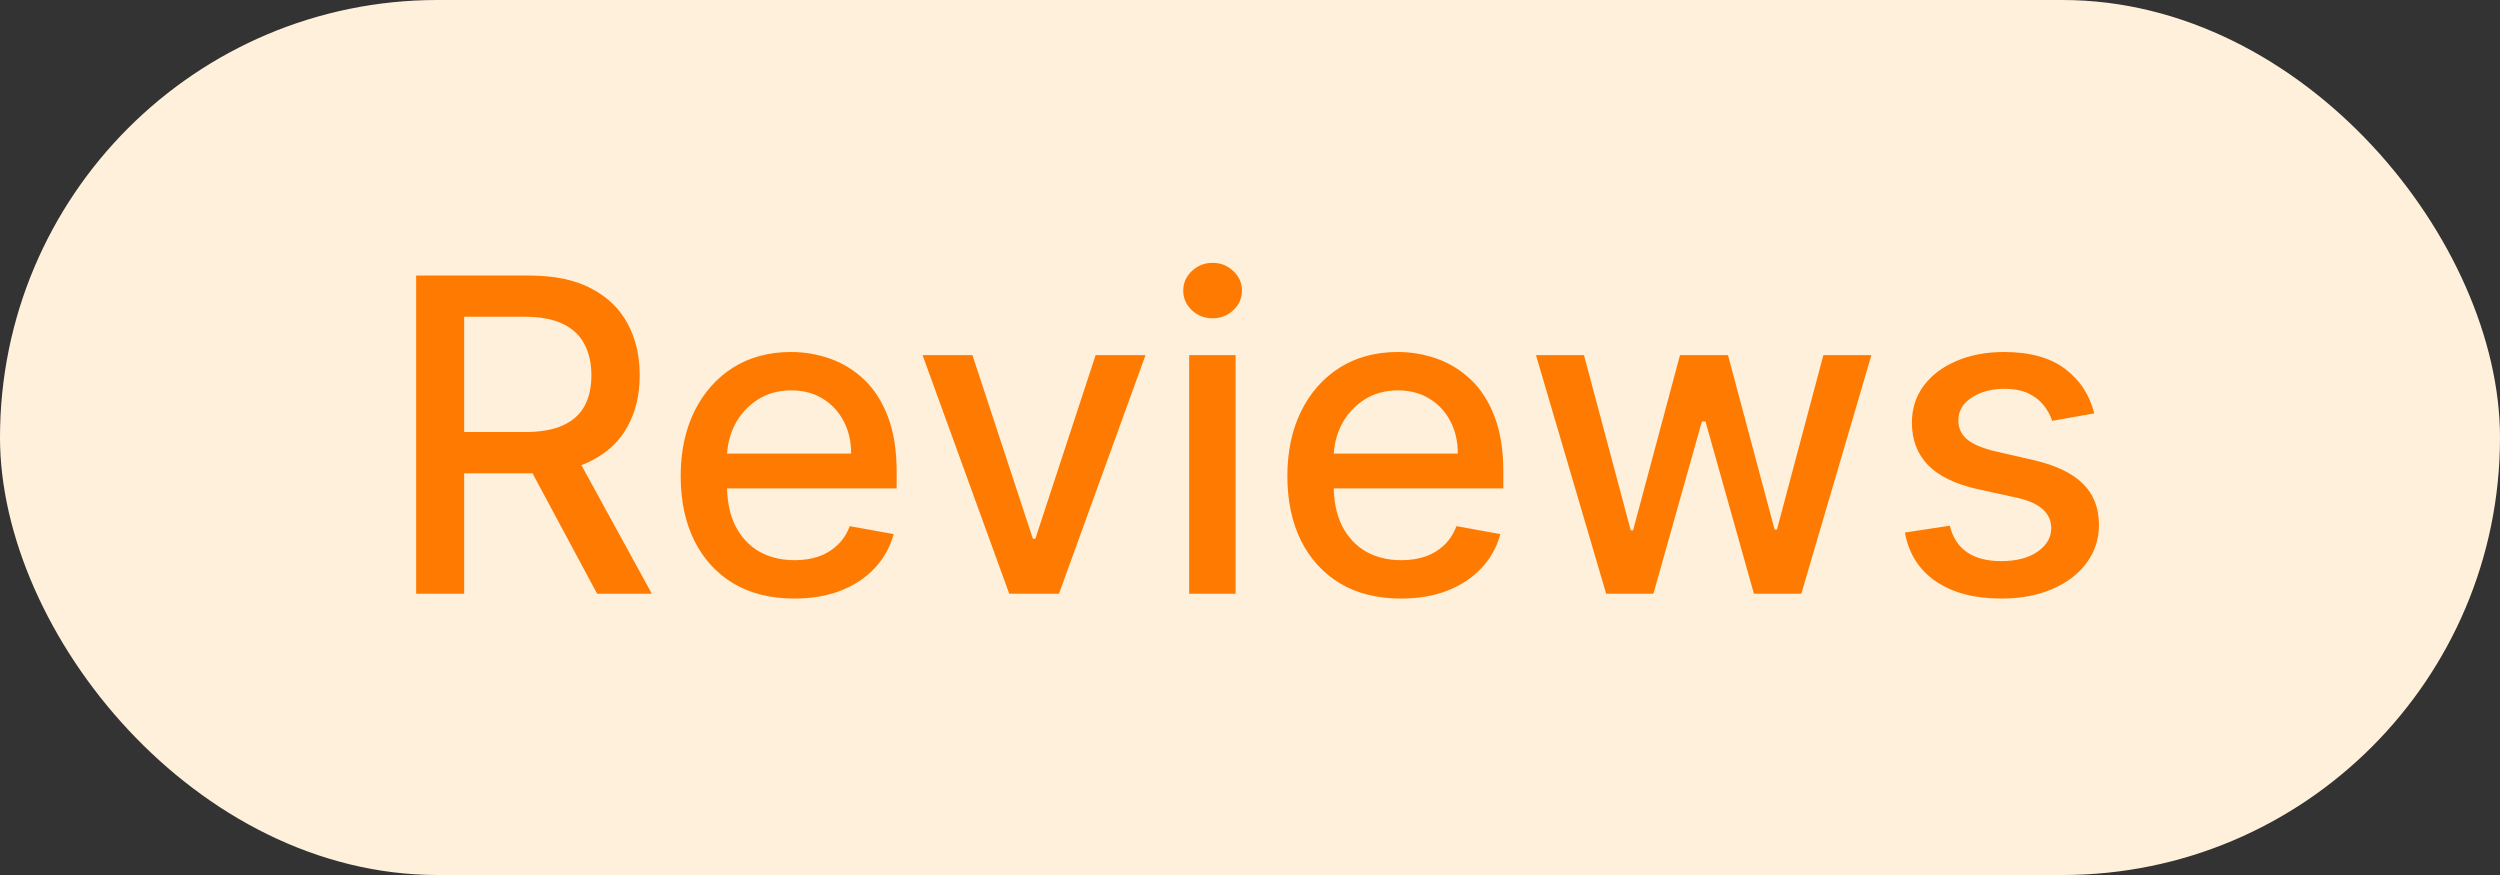
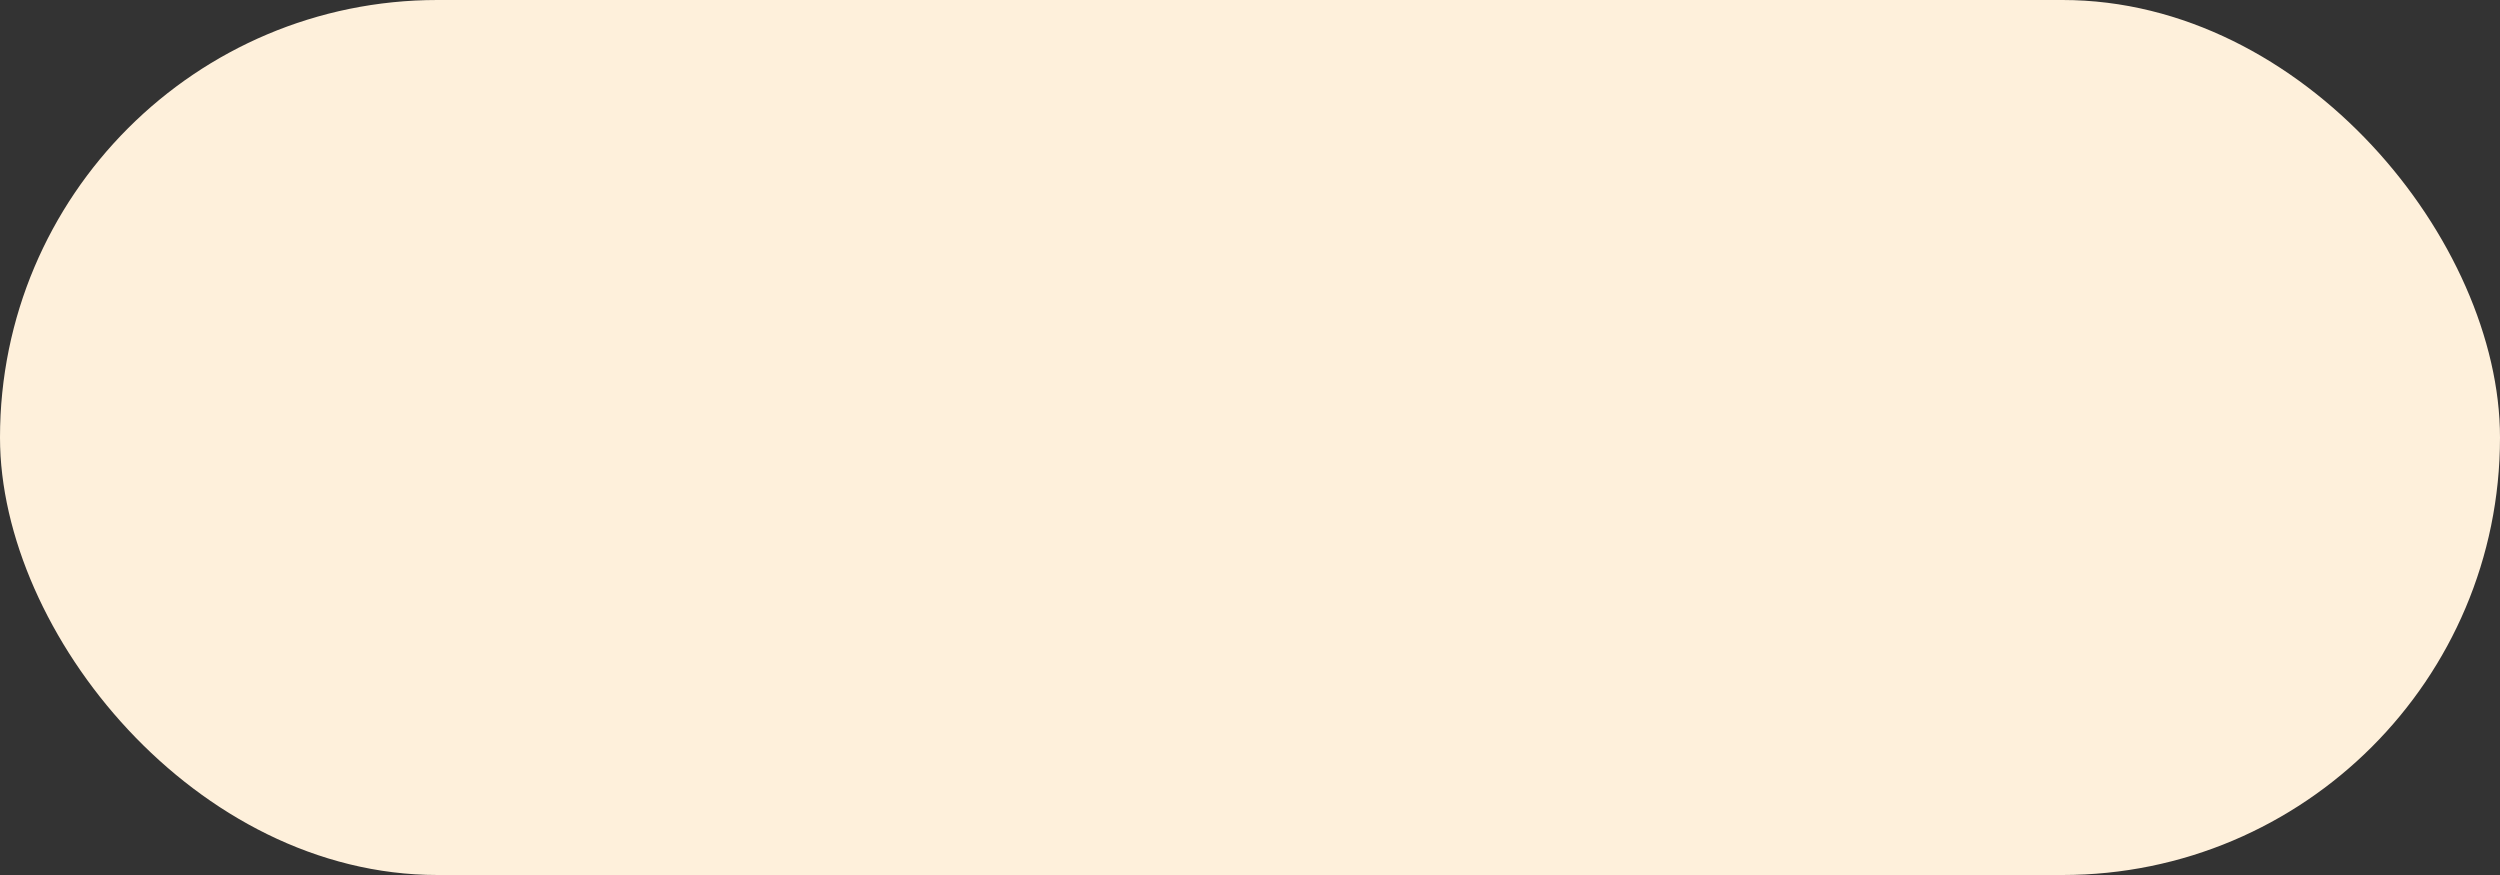
<svg xmlns="http://www.w3.org/2000/svg" width="80" height="28" viewBox="0 0 80 28" fill="none">
  <rect x="0" y="0" width="80" height="28" fill="#333333" stroke="none" />
  <g style="mix-blend-mode:multiply">
    <rect width="80" height="28" rx="14" fill="#FEF0DB" />
-     <path d="M13.317 19V8.818H16.946C17.735 8.818 18.39 8.954 18.91 9.226C19.434 9.498 19.825 9.874 20.083 10.354C20.342 10.832 20.471 11.383 20.471 12.01C20.471 12.633 20.34 13.182 20.078 13.655C19.82 14.126 19.429 14.492 18.905 14.754C18.385 15.016 17.73 15.147 16.941 15.147H14.192V13.825H16.802C17.299 13.825 17.703 13.753 18.015 13.611C18.33 13.468 18.56 13.261 18.706 12.989C18.852 12.718 18.925 12.391 18.925 12.01C18.925 11.626 18.85 11.292 18.701 11.011C18.555 10.729 18.325 10.514 18.01 10.364C17.698 10.212 17.289 10.136 16.782 10.136H14.853V19H13.317ZM18.343 14.406L20.859 19H19.109L16.643 14.406H18.343ZM25.416 19.154C24.664 19.154 24.016 18.993 23.473 18.672C22.932 18.347 22.515 17.891 22.22 17.305C21.928 16.715 21.782 16.024 21.782 15.232C21.782 14.449 21.928 13.76 22.22 13.163C22.515 12.567 22.926 12.101 23.453 11.766C23.983 11.432 24.603 11.264 25.312 11.264C25.743 11.264 26.16 11.335 26.565 11.478C26.969 11.62 27.332 11.844 27.654 12.149C27.975 12.454 28.229 12.85 28.414 13.337C28.6 13.821 28.693 14.41 28.693 15.102V15.629H22.622V14.516H27.236C27.236 14.124 27.157 13.778 26.997 13.477C26.838 13.172 26.615 12.931 26.326 12.756C26.041 12.58 25.706 12.492 25.322 12.492C24.904 12.492 24.54 12.595 24.228 12.8C23.92 13.003 23.681 13.268 23.512 13.596C23.347 13.921 23.264 14.274 23.264 14.655V15.525C23.264 16.035 23.353 16.47 23.532 16.827C23.715 17.185 23.968 17.459 24.293 17.648C24.618 17.833 24.997 17.926 25.431 17.926C25.713 17.926 25.97 17.886 26.202 17.807C26.434 17.724 26.634 17.601 26.803 17.439C26.973 17.276 27.102 17.076 27.191 16.837L28.598 17.091C28.486 17.505 28.283 17.868 27.992 18.18C27.703 18.488 27.34 18.728 26.903 18.901C26.469 19.07 25.973 19.154 25.416 19.154ZM36.656 11.364L33.887 19H32.296L29.522 11.364H31.118L33.052 17.24H33.131L35.06 11.364H36.656ZM38.053 19V11.364H39.539V19H38.053ZM38.804 10.185C38.545 10.185 38.323 10.099 38.138 9.927C37.955 9.751 37.864 9.542 37.864 9.3C37.864 9.055 37.955 8.846 38.138 8.674C38.323 8.498 38.545 8.411 38.804 8.411C39.062 8.411 39.283 8.498 39.465 8.674C39.651 8.846 39.743 9.055 39.743 9.3C39.743 9.542 39.651 9.751 39.465 9.927C39.283 10.099 39.062 10.185 38.804 10.185ZM44.831 19.154C44.078 19.154 43.43 18.993 42.887 18.672C42.346 18.347 41.929 17.891 41.634 17.305C41.342 16.715 41.196 16.024 41.196 15.232C41.196 14.449 41.342 13.76 41.634 13.163C41.929 12.567 42.34 12.101 42.867 11.766C43.397 11.432 44.017 11.264 44.726 11.264C45.157 11.264 45.575 11.335 45.979 11.478C46.383 11.62 46.746 11.844 47.068 12.149C47.389 12.454 47.643 12.85 47.828 13.337C48.014 13.821 48.107 14.41 48.107 15.102V15.629H42.036V14.516H46.65C46.65 14.124 46.571 13.778 46.411 13.477C46.252 13.172 46.029 12.931 45.74 12.756C45.455 12.58 45.12 12.492 44.736 12.492C44.318 12.492 43.954 12.595 43.642 12.8C43.334 13.003 43.095 13.268 42.926 13.596C42.761 13.921 42.678 14.274 42.678 14.655V15.525C42.678 16.035 42.767 16.47 42.946 16.827C43.129 17.185 43.382 17.459 43.707 17.648C44.032 17.833 44.411 17.926 44.845 17.926C45.127 17.926 45.384 17.886 45.616 17.807C45.848 17.724 46.049 17.601 46.218 17.439C46.387 17.276 46.516 17.076 46.605 16.837L48.012 17.091C47.9 17.505 47.697 17.868 47.406 18.18C47.117 18.488 46.755 18.728 46.317 18.901C45.883 19.07 45.387 19.154 44.831 19.154ZM51.398 19L49.151 11.364H50.687L52.184 16.972H52.258L53.76 11.364H55.296L56.787 16.947H56.862L58.348 11.364H59.885L57.642 19H56.126L54.575 13.486H54.461L52.909 19H51.398ZM67.017 13.228L65.67 13.467C65.614 13.294 65.524 13.13 65.402 12.974C65.282 12.819 65.12 12.691 64.915 12.592C64.709 12.492 64.452 12.443 64.144 12.443C63.723 12.443 63.372 12.537 63.09 12.726C62.808 12.912 62.667 13.152 62.667 13.447C62.667 13.702 62.762 13.907 62.951 14.063C63.14 14.219 63.445 14.347 63.865 14.446L65.079 14.724C65.781 14.887 66.305 15.137 66.65 15.475C66.994 15.813 67.167 16.252 67.167 16.793C67.167 17.25 67.034 17.658 66.769 18.016C66.507 18.37 66.141 18.649 65.67 18.851C65.203 19.053 64.661 19.154 64.044 19.154C63.189 19.154 62.492 18.972 61.951 18.607C61.411 18.239 61.08 17.717 60.957 17.041L62.394 16.822C62.483 17.197 62.667 17.48 62.946 17.673C63.224 17.861 63.587 17.956 64.034 17.956C64.522 17.956 64.911 17.855 65.203 17.653C65.495 17.447 65.64 17.197 65.64 16.902C65.64 16.663 65.551 16.463 65.372 16.3C65.196 16.138 64.926 16.015 64.561 15.932L63.269 15.649C62.556 15.487 62.029 15.228 61.688 14.874C61.35 14.519 61.181 14.07 61.181 13.526C61.181 13.075 61.307 12.681 61.559 12.343C61.811 12.005 62.159 11.742 62.603 11.553C63.047 11.36 63.556 11.264 64.129 11.264C64.954 11.264 65.604 11.443 66.078 11.801C66.552 12.156 66.865 12.631 67.017 13.228Z" fill="#FF7A00" />
  </g>
</svg>